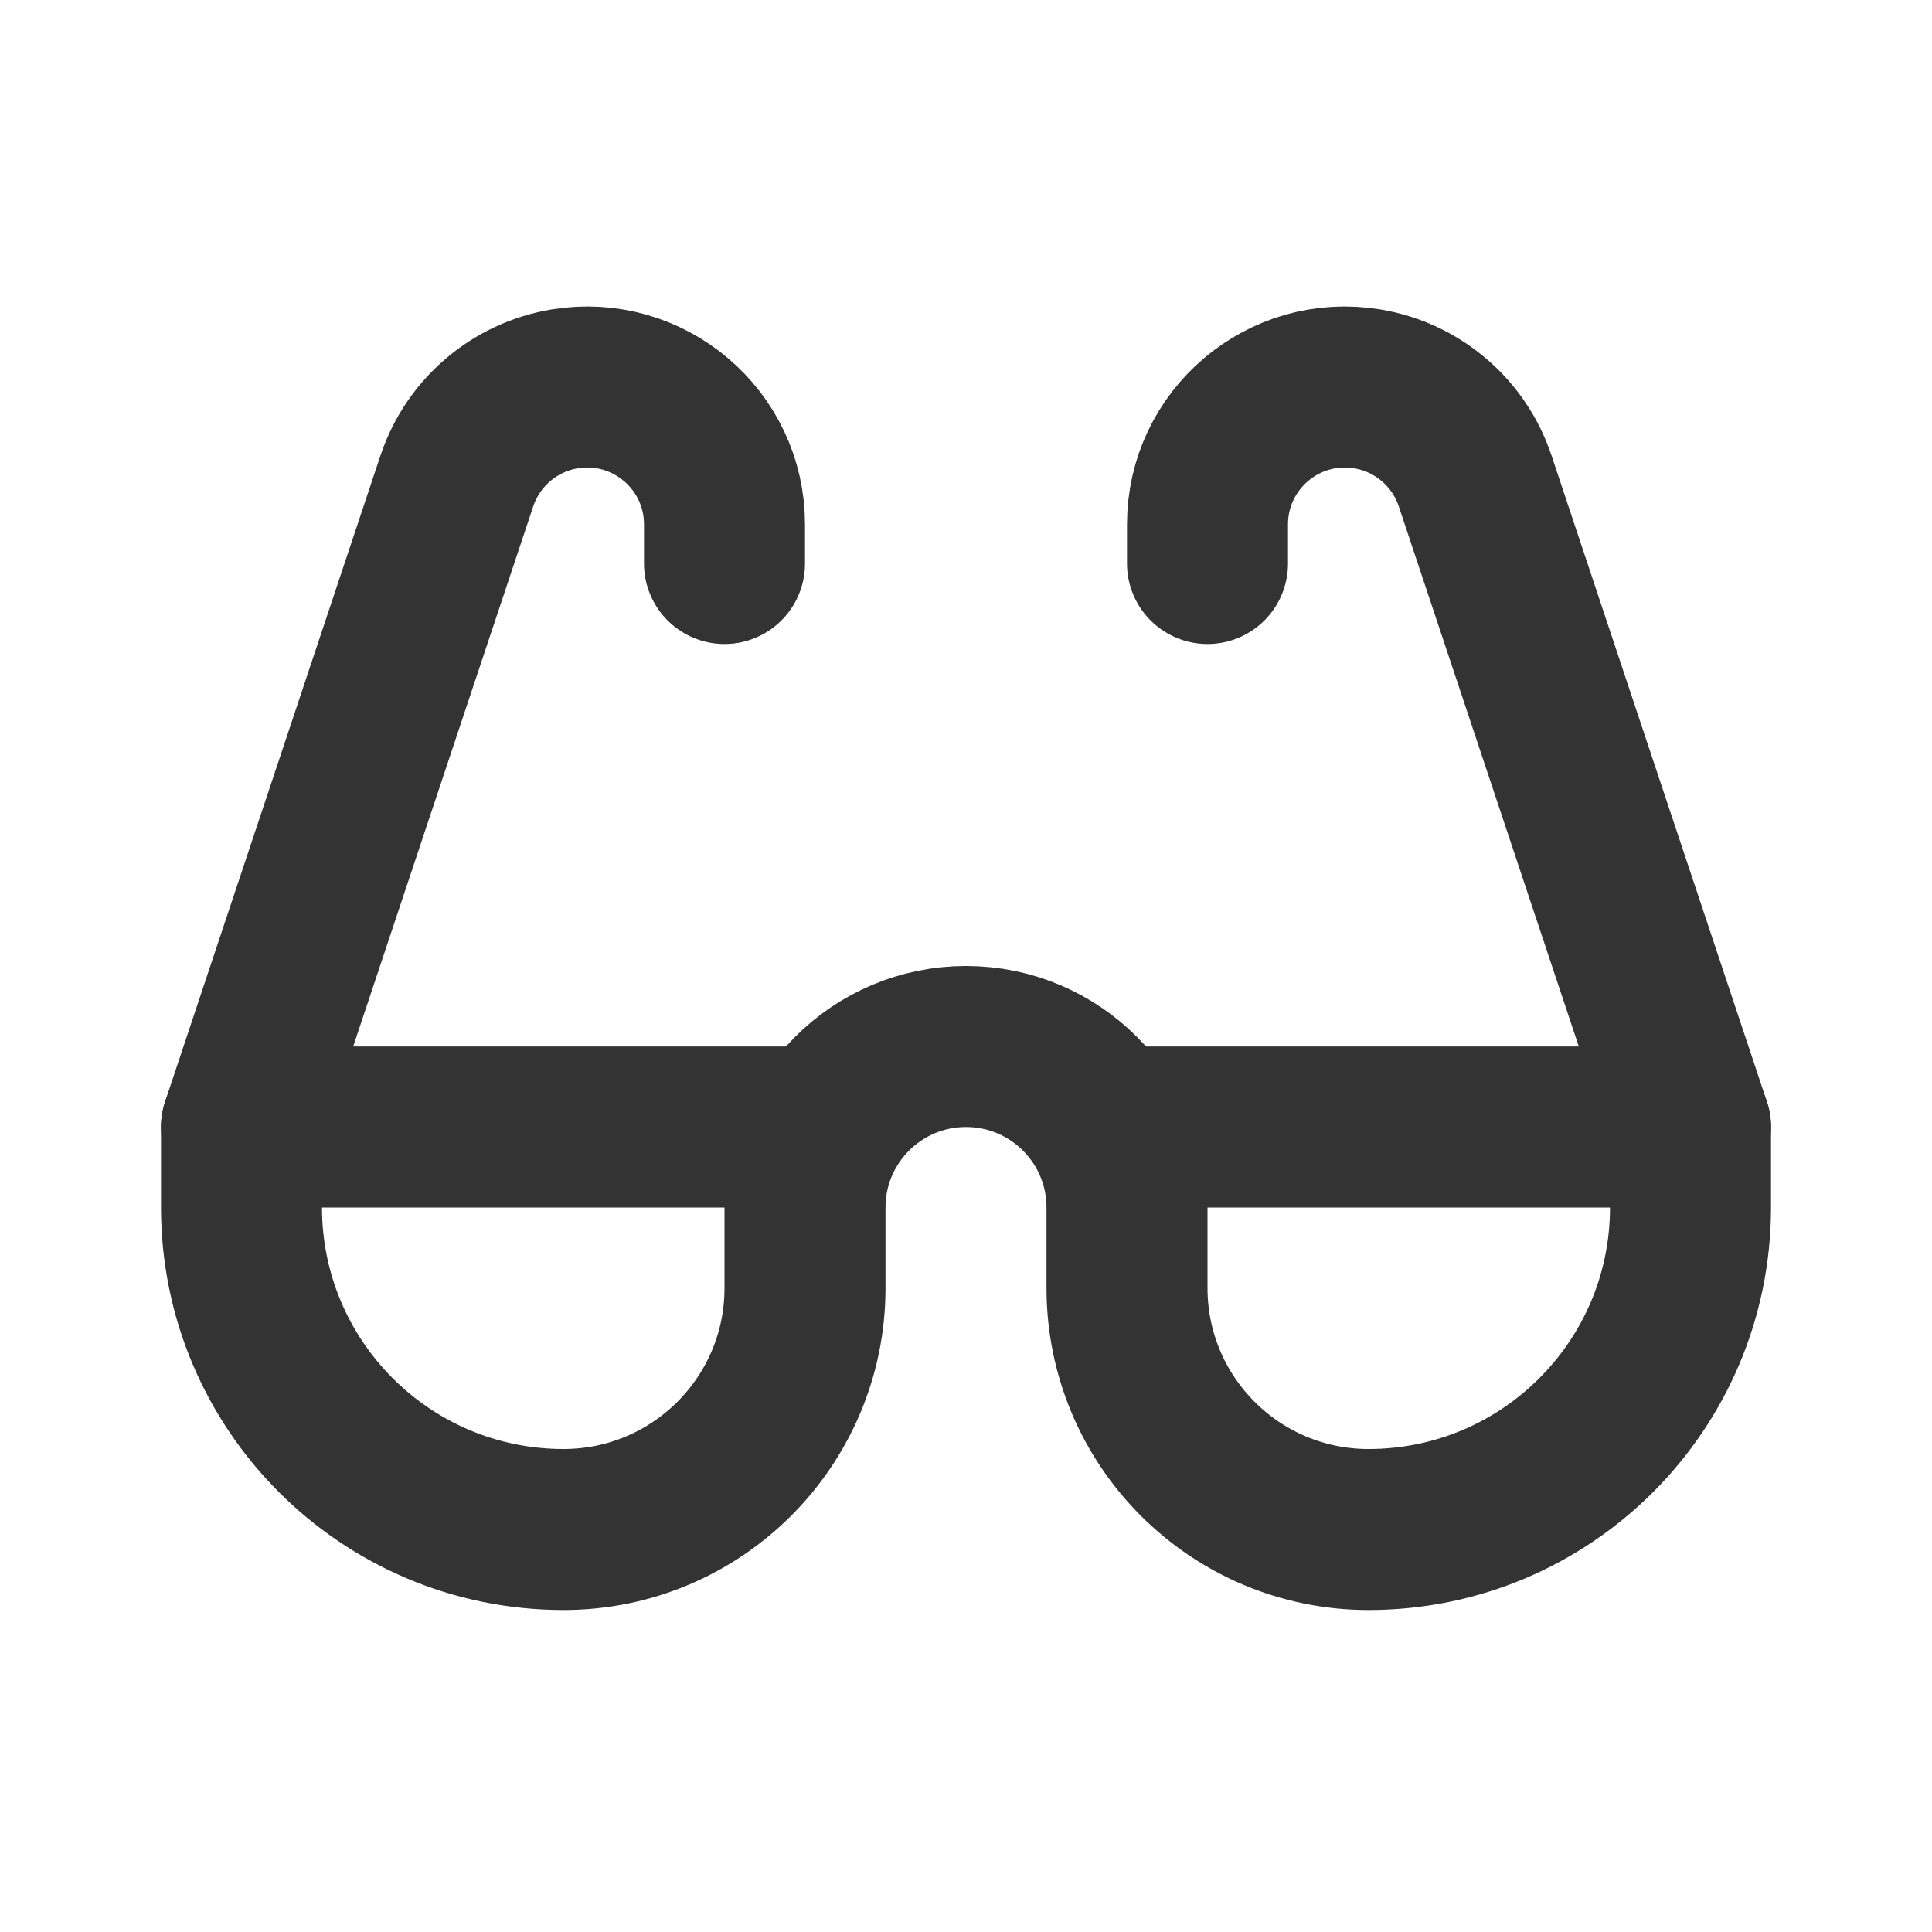
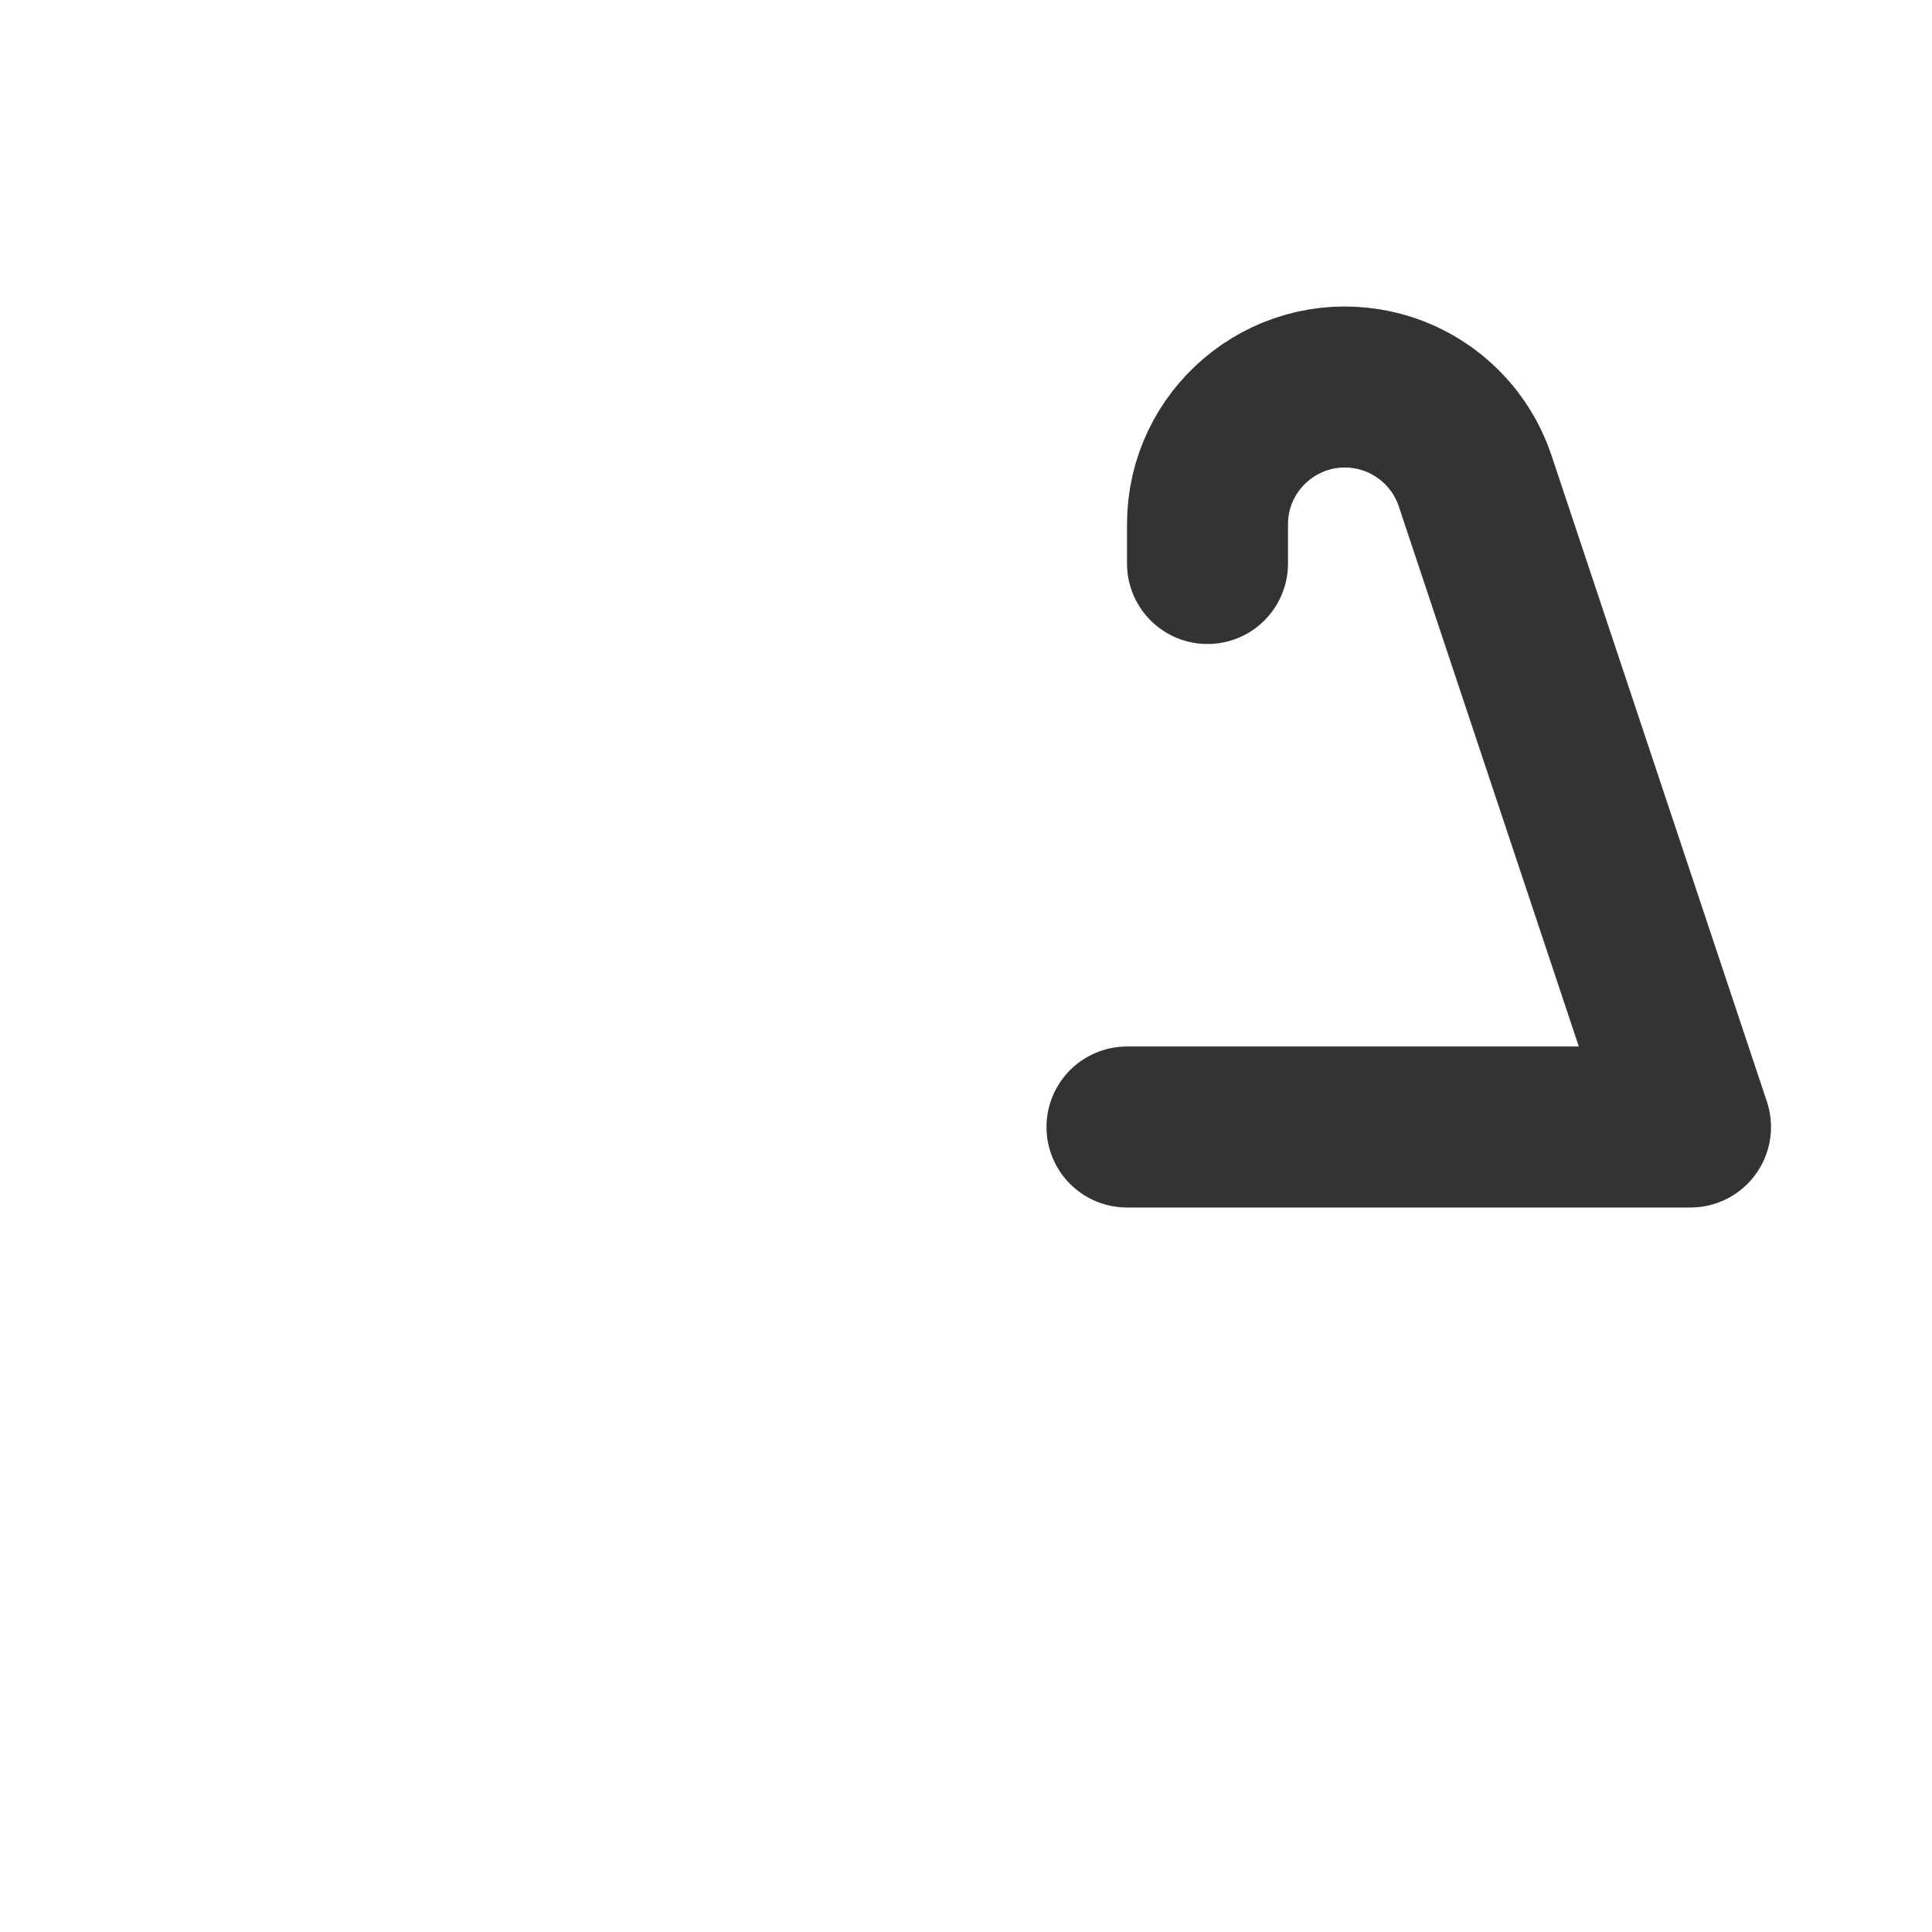
<svg xmlns="http://www.w3.org/2000/svg" width="800px" height="800px" viewBox="0 0 24 24" fill="none" stroke="#1B2DE7">
  <g id="SVGRepo_bgCarrier" stroke-width="0" />
  <g id="SVGRepo_tracerCarrier" stroke-linecap="round" stroke-linejoin="round" />
  <g id="SVGRepo_iconCarrier">
-     <path d="M3 14V15C3 17.209 4.791 19 7 19V19C8.657 19 10 17.657 10 16V15C10 13.895 10.895 13 12 13V13C13.105 13 14 13.895 14 15V16C14 17.657 15.343 19 17 19V19C19.209 19 21 17.209 21 15V14" stroke="#33363" stroke-width="2" stroke-linecap="round" />
    <path d="M14 14H21L18.325 5.975C18.125 5.375 17.61 4.935 16.987 4.831V4.831C15.947 4.658 15 5.46 15 6.514V7" stroke="#33363" stroke-width="2" stroke-linecap="round" stroke-linejoin="round" />
-     <path d="M10 14H3L5.675 5.975C5.875 5.375 6.39 4.935 7.013 4.831V4.831C8.053 4.658 9 5.46 9 6.514V7" stroke="#33363" stroke-width="2" stroke-linecap="round" stroke-linejoin="round" />
  </g>
</svg>